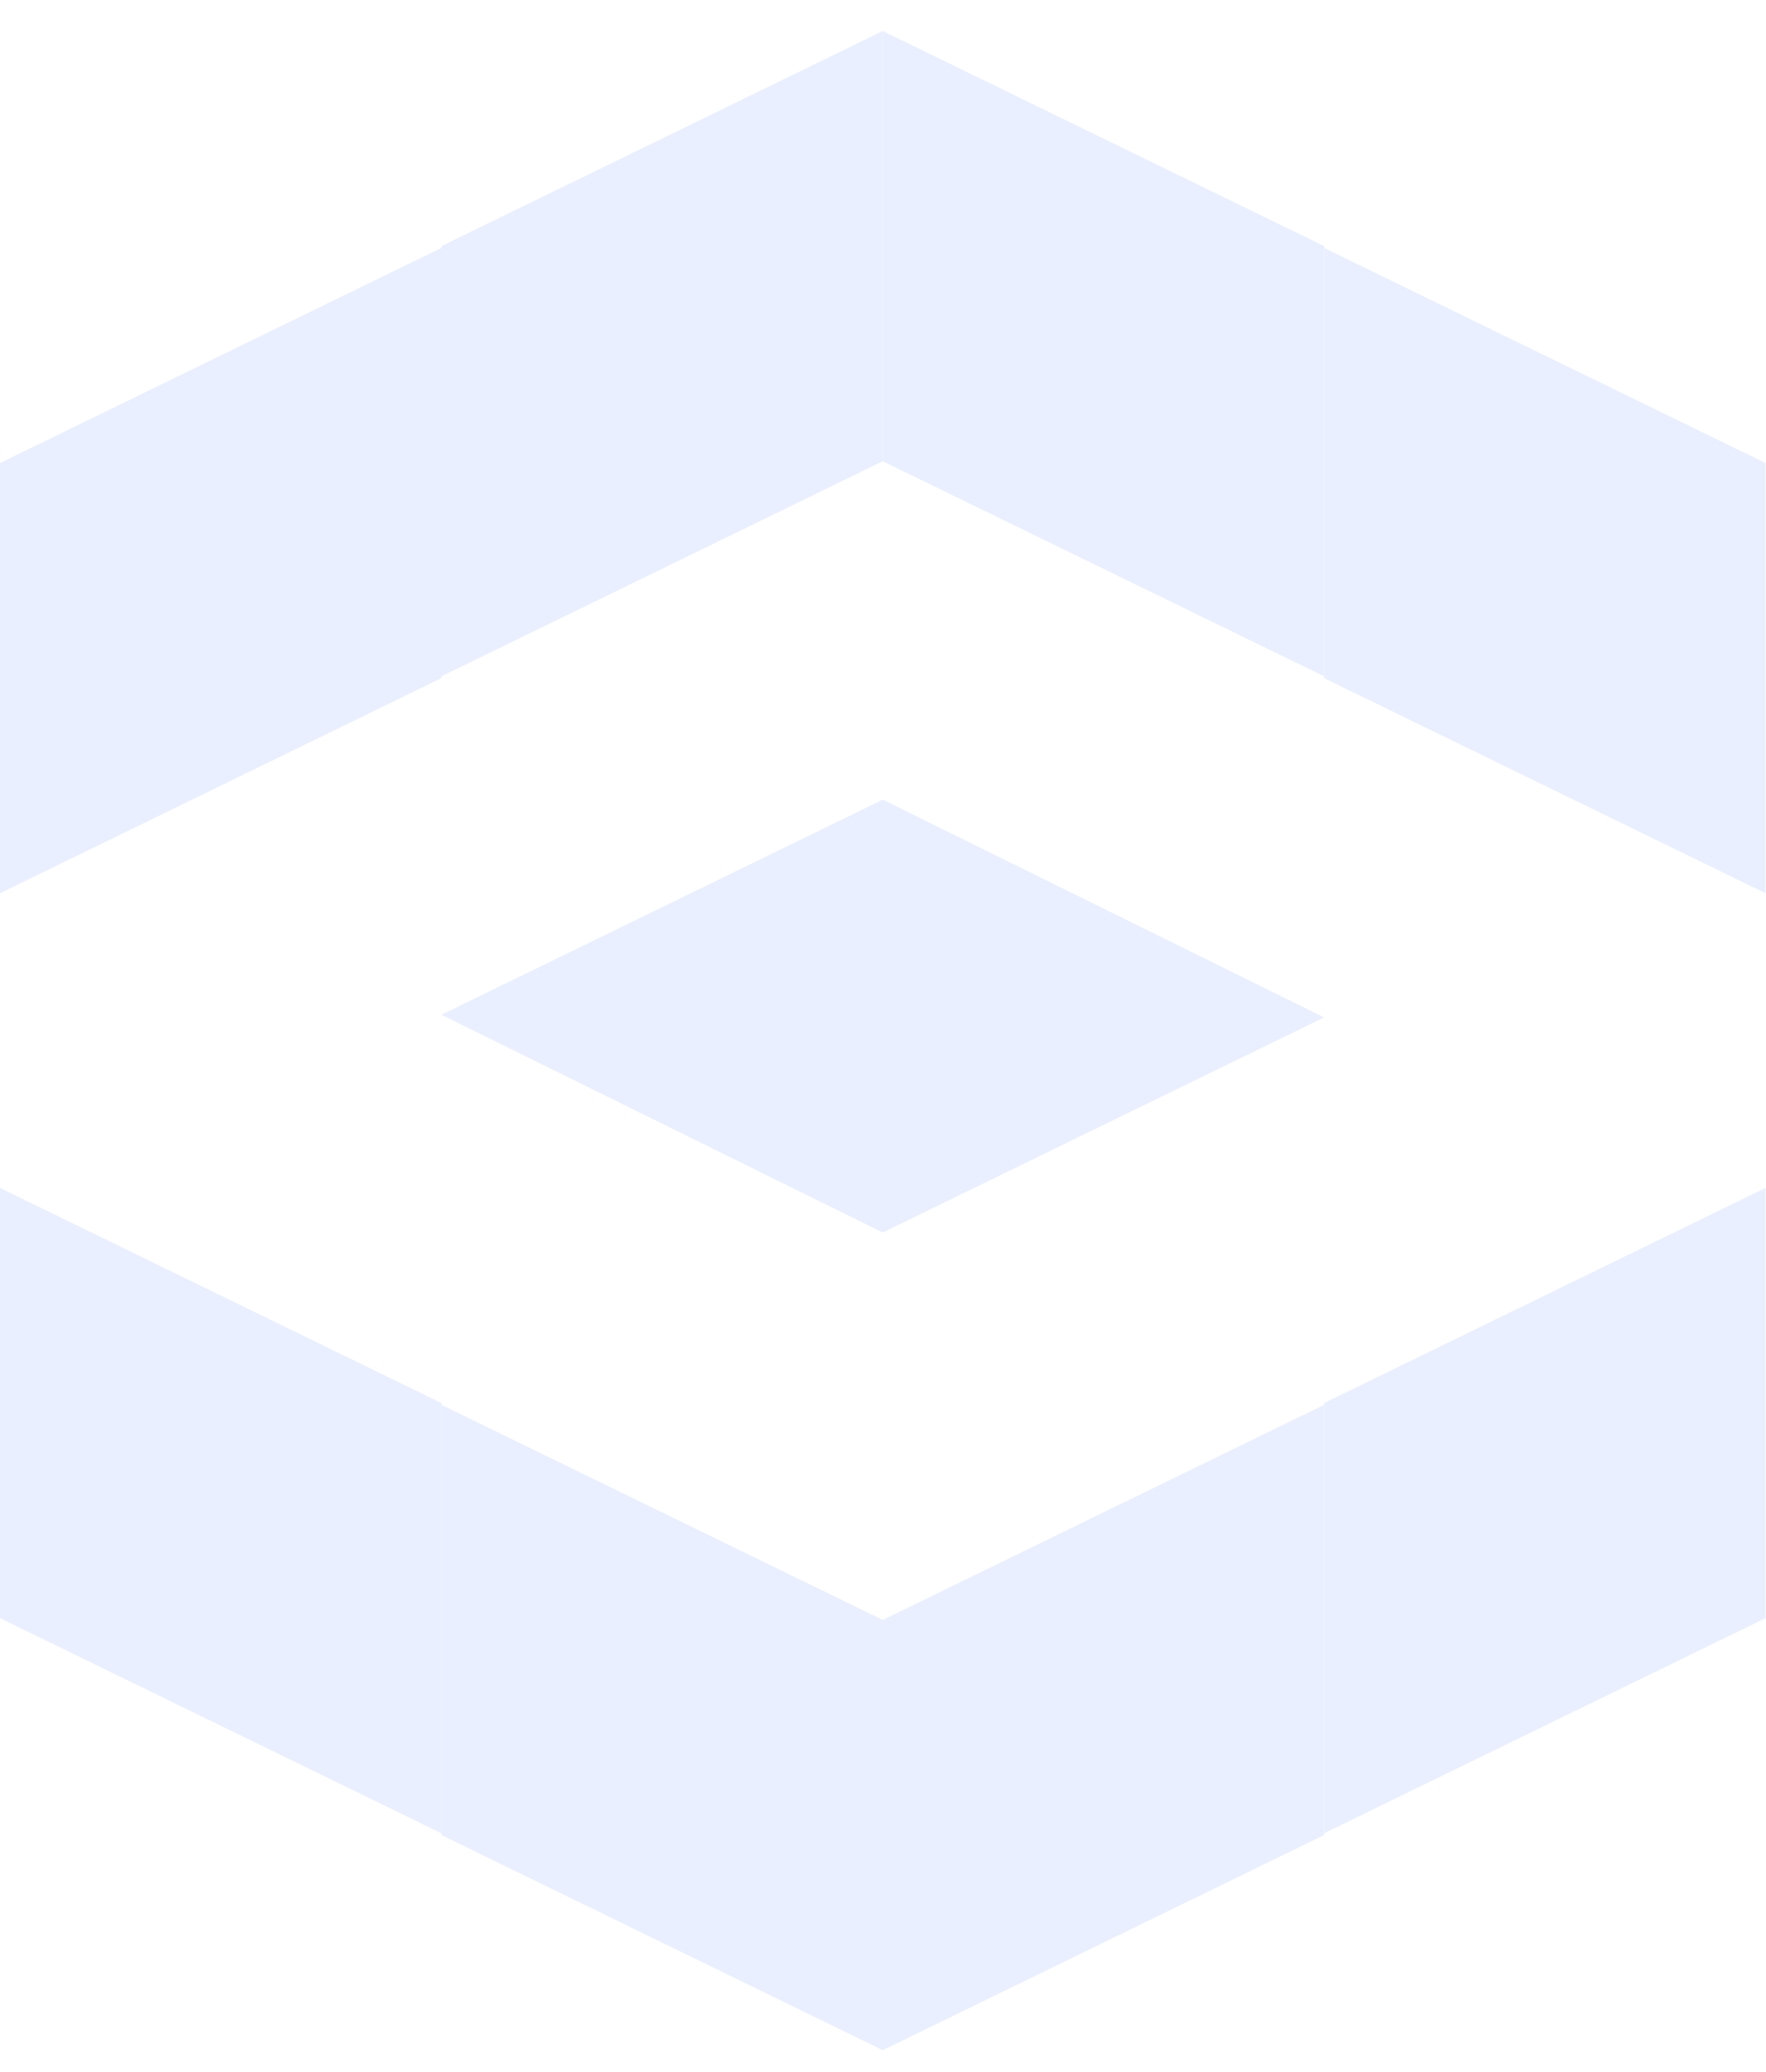
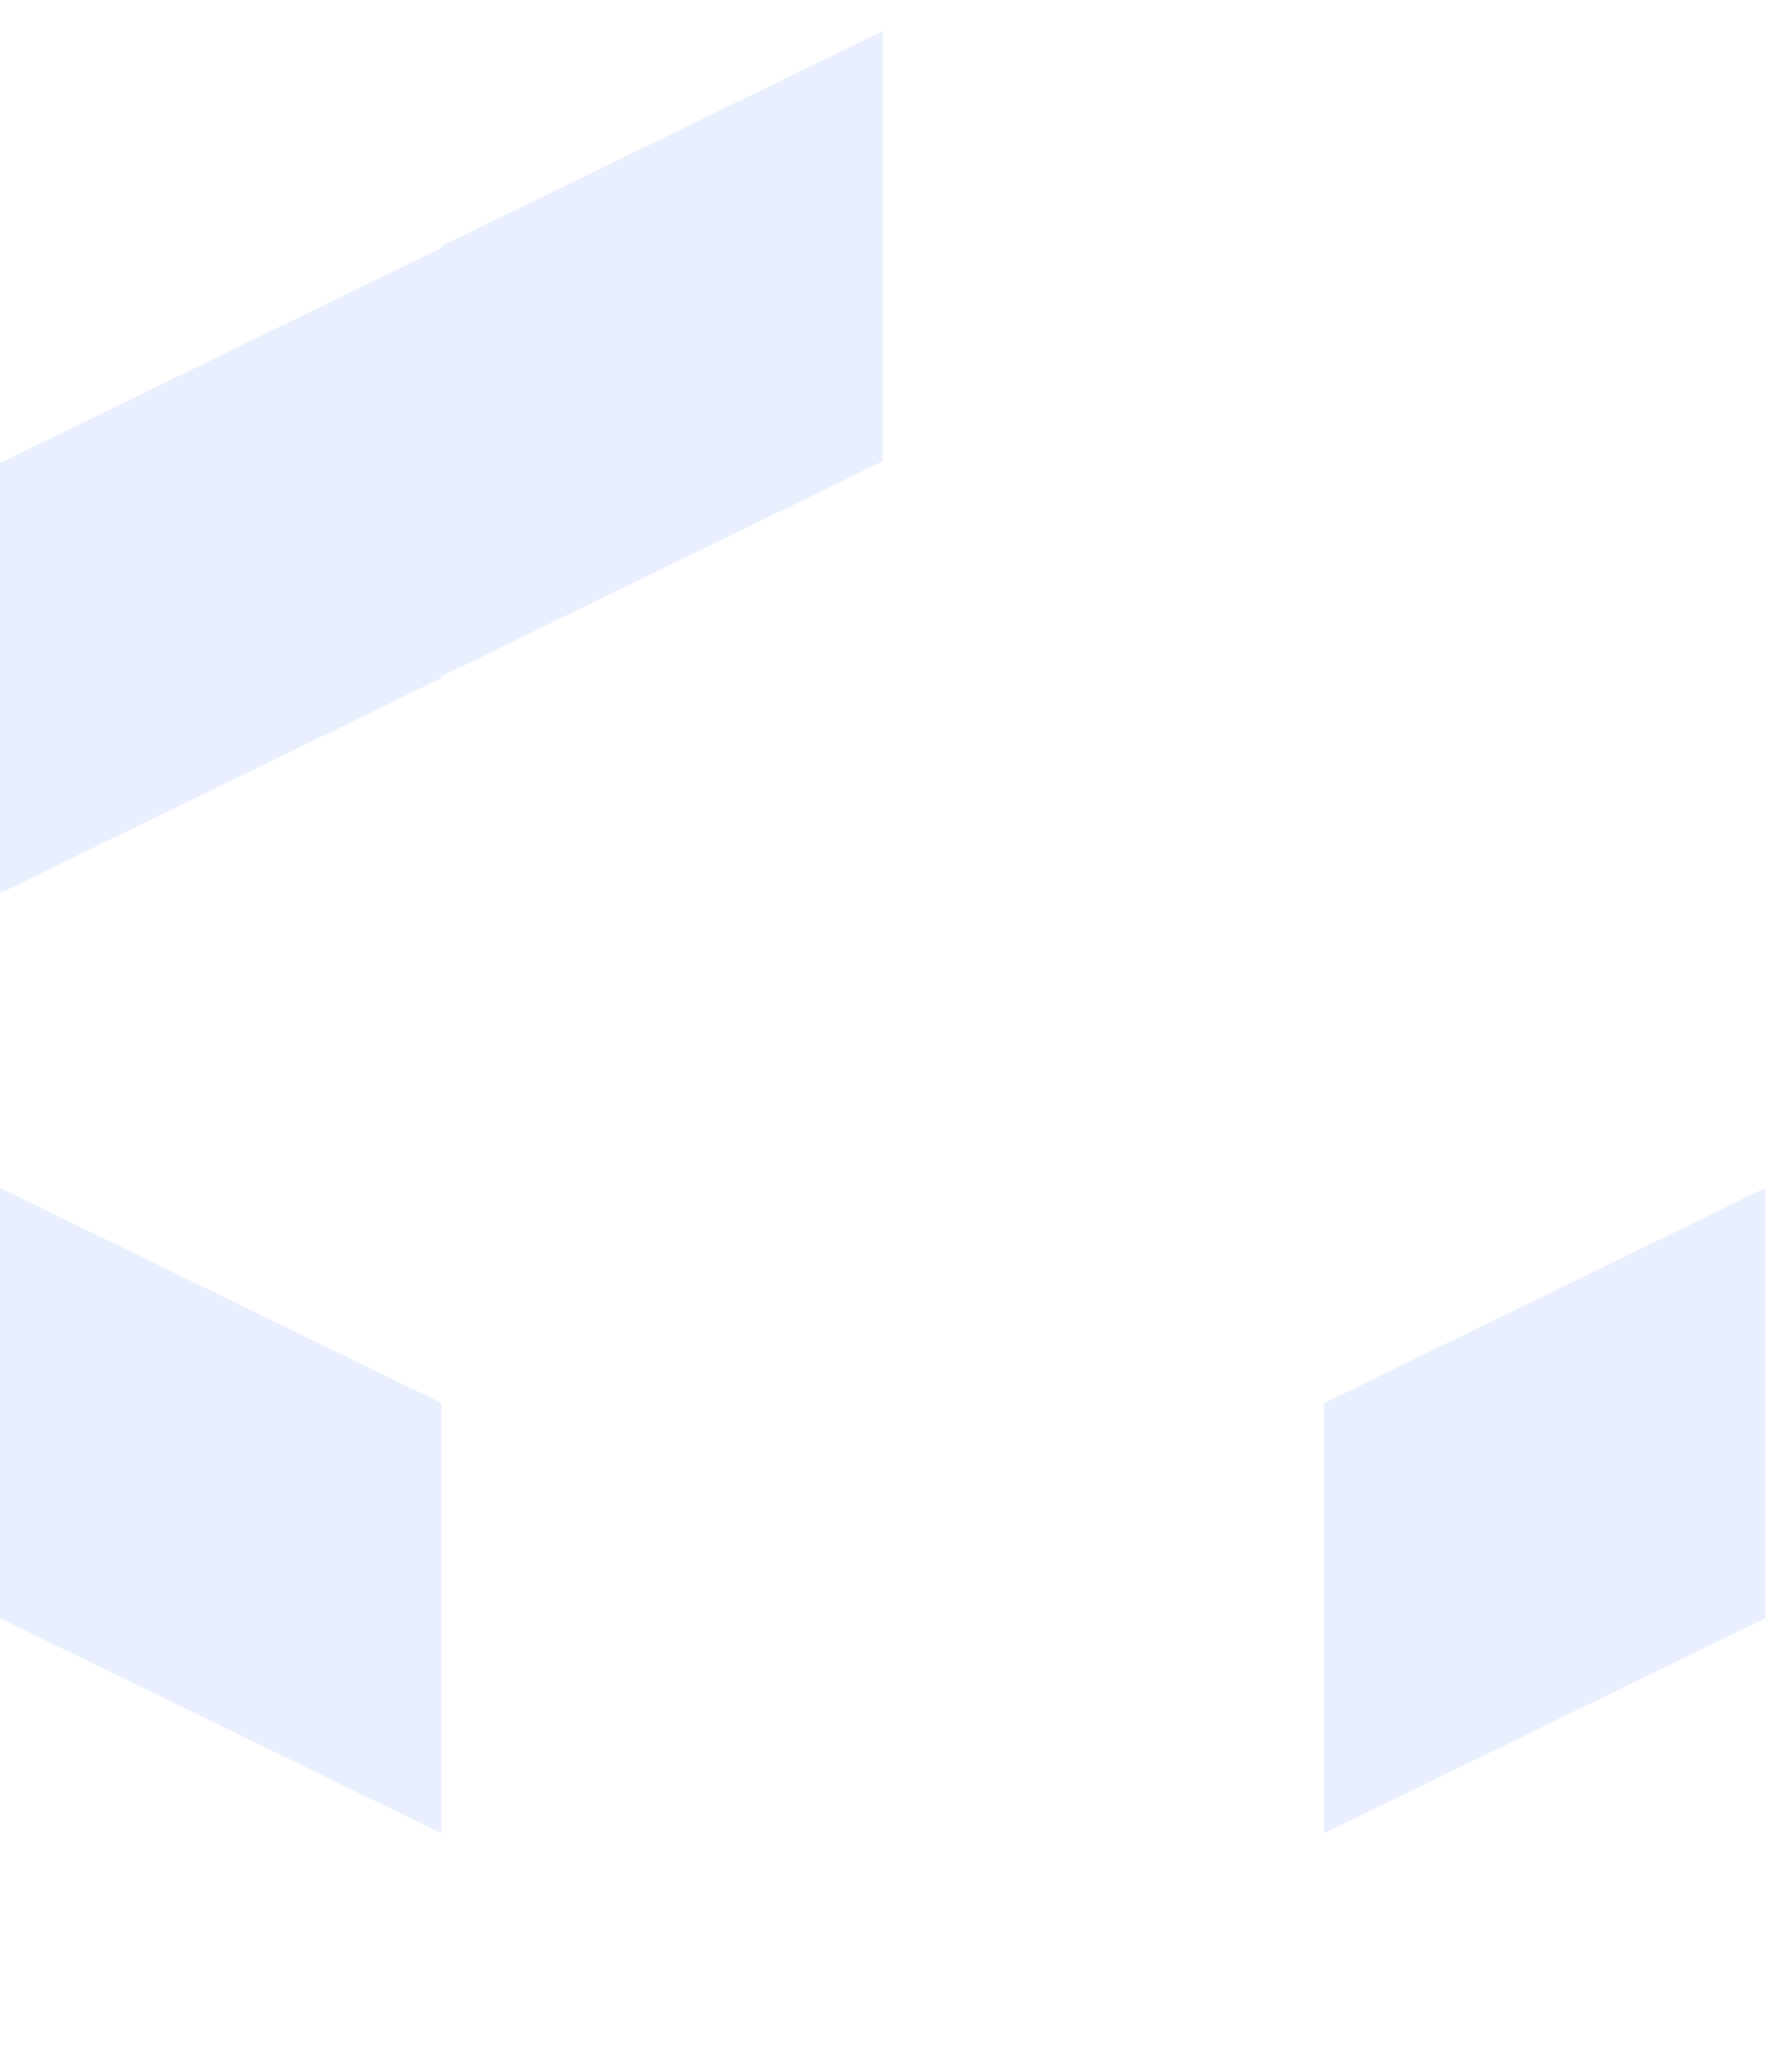
<svg xmlns="http://www.w3.org/2000/svg" width="139" height="163" fill="none">
  <g opacity=".1" fill="#1F5AFF">
-     <path d="M69.48 96.972L34.744 79.838l34.74-16.924 34.736 17.133-34.74 16.925zM69.481 161.302v-33.85l34.74-16.925v33.85l-34.74 16.925zM69.481 2.44v33.85l34.74 16.924v-33.85L69.481 2.44zM69.481 161.302v-33.85l-34.74-16.925v33.85l34.74 16.925z" />
-     <path d="M69.481 2.44v33.85l-34.74 16.924v-33.85L69.482 2.44zM104.221 144.237v-33.85l34.739-16.925v33.85l-34.739 16.925zM104.221 19.505v33.85l34.739 16.924V36.43l-34.739-16.924zM34.74 144.237v-33.85L0 93.462v33.85l34.74 16.925zM34.74 19.505v33.85L0 70.279V36.43l34.74-16.924z" />
+     <path d="M69.481 2.44v33.85l-34.74 16.924v-33.85L69.482 2.44zM104.221 144.237v-33.85l34.739-16.925v33.85l-34.739 16.925zM104.221 19.505v33.85l34.739 16.924l-34.739-16.924zM34.74 144.237v-33.85L0 93.462v33.85l34.74 16.925zM34.74 19.505v33.85L0 70.279V36.43l34.74-16.924z" />
  </g>
</svg>